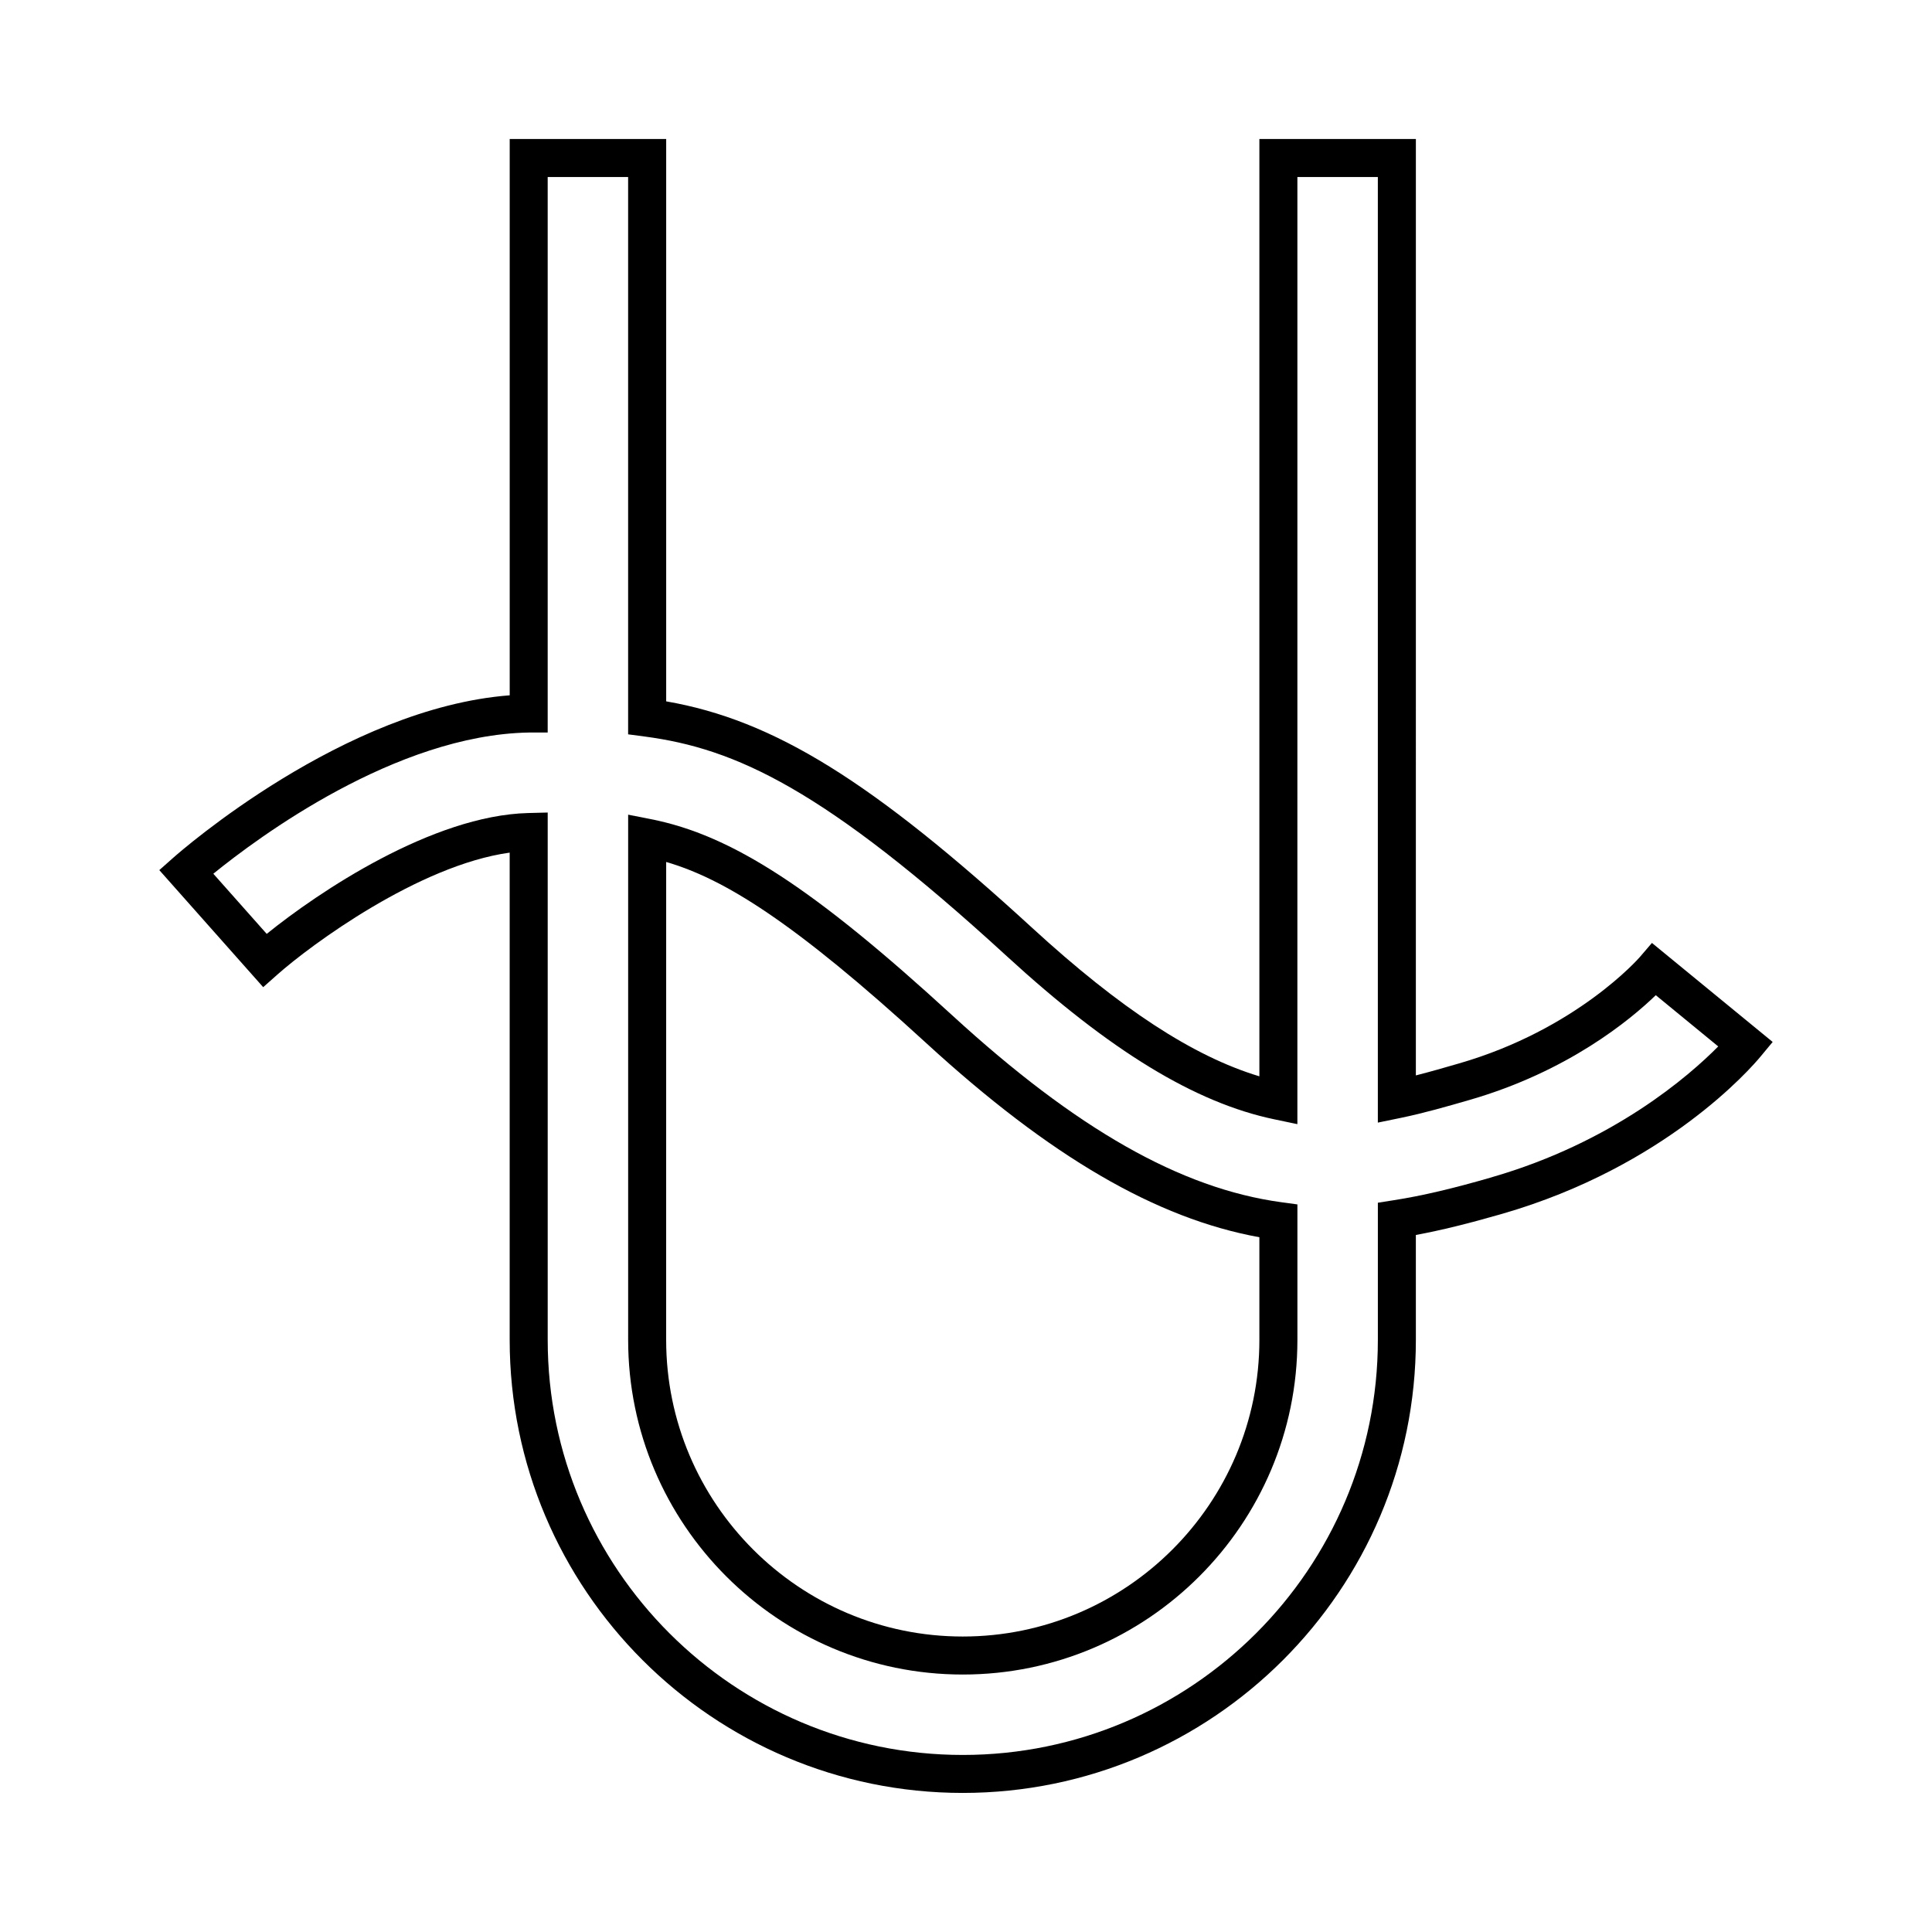
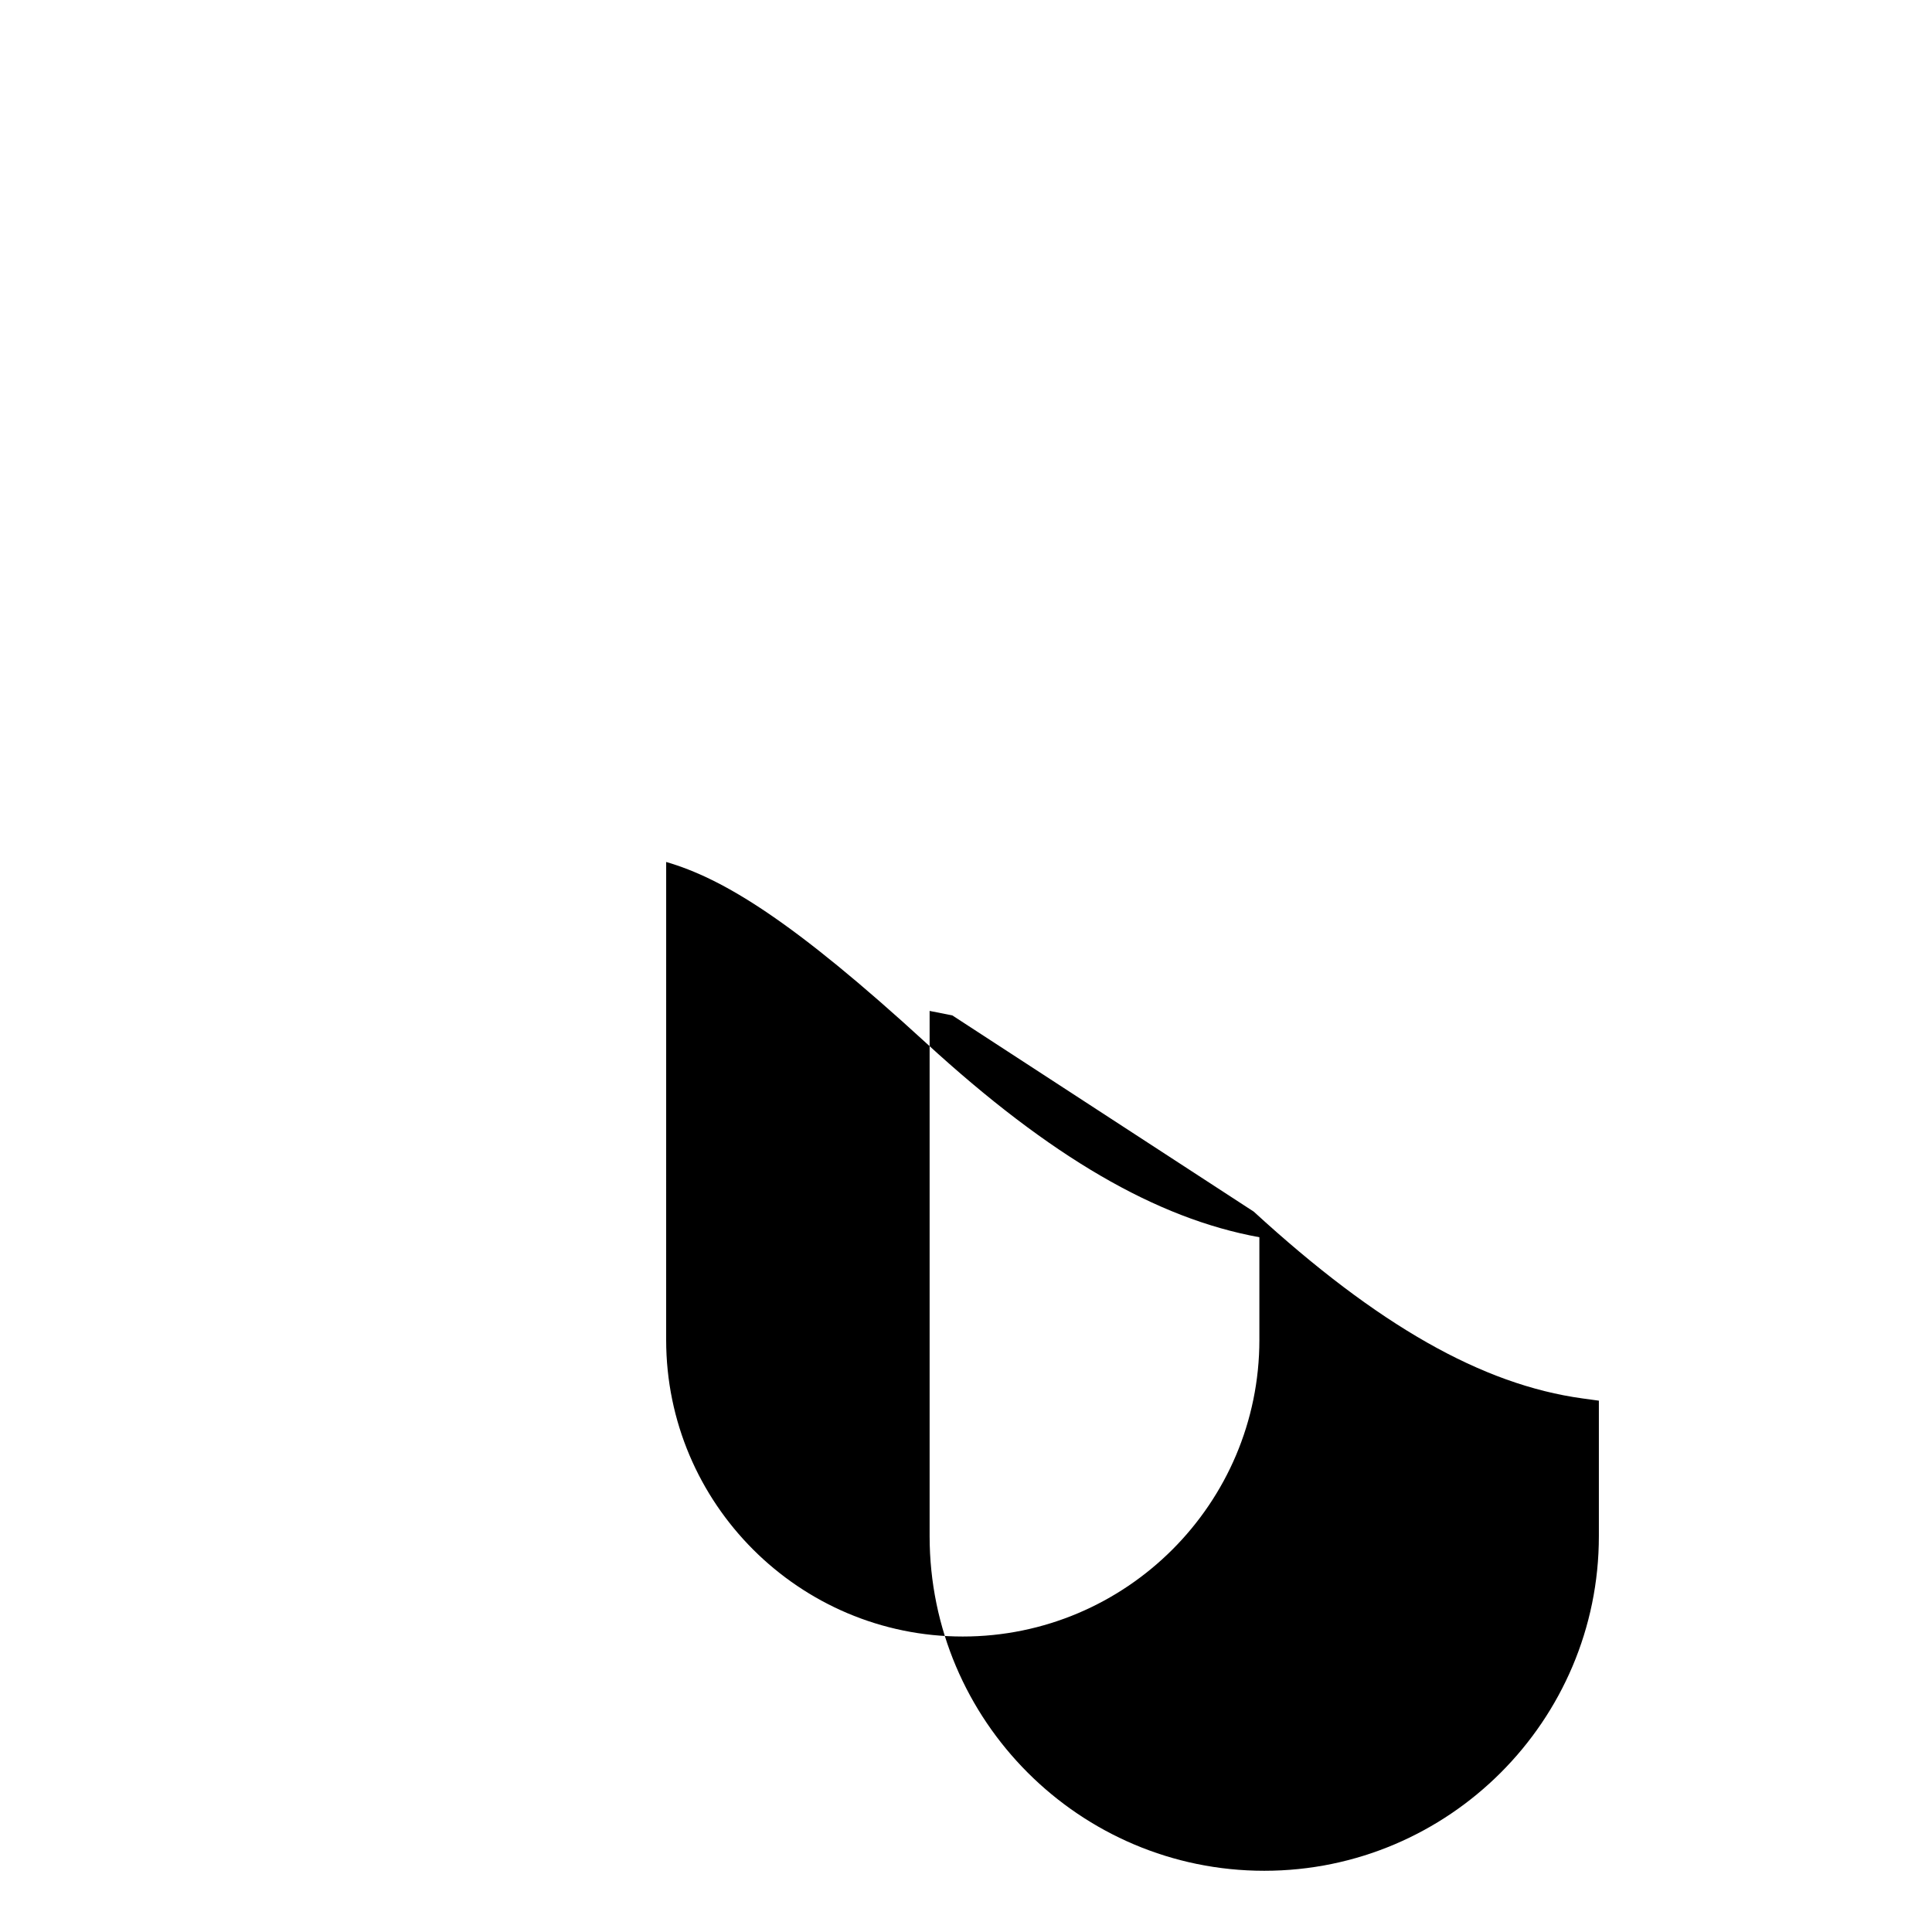
<svg xmlns="http://www.w3.org/2000/svg" fill="#000000" width="800px" height="800px" version="1.1" viewBox="144 144 512 512">
  <g>
-     <path d="m581.78 393.89-3.211 3.742c-0.16 0.191-16.703 19.172-47.898 28.184-3.918 1.137-7.699 2.227-11.453 3.18l0.004-248.16h-41.473v248.4c-17.539-5.285-36.855-17.926-60.16-39.297-42.379-38.848-68.469-55.125-97.043-60.074v-149.03h-41.469v147.43c-43.871 3.359-87.199 41.309-89.082 42.977l-3.777 3.344 27.531 31.023 3.769-3.344c8.711-7.738 37.398-28.969 61.551-32.312v129.12c0 66.207 53.863 120.07 120.07 120.07s120.08-53.863 120.08-120.07l-0.004-27.793c6.723-1.246 13.992-3.039 22.957-5.629 43.312-12.516 65.934-38.688 68.371-41.629l3.231-3.894zm-42.398 62.086c-10.465 3.031-18.48 4.914-25.977 6.086l-4.258 0.672v36.355c0 60.648-49.348 109.99-110 109.99-60.652 0-110-49.344-110-109.99v-139.76l-5.164 0.133c-25.418 0.637-55.676 21.004-69.301 32.027l-14.148-15.941c11.793-9.582 48.309-36.773 83.57-37.422h5.039v-147.21h21.316v147.69l4.379 0.578c24.035 3.188 47.445 13.73 95.934 58.18 27.418 25.145 49.973 38.895 70.98 43.277l6.066 1.27 0.004-251h21.32v250.59l6.055-1.246c6.176-1.273 12.324-3.047 18.27-4.766 26.07-7.531 42.598-21.246 49.332-27.754l16.547 13.578c-7.621 7.707-27.742 25.348-59.969 34.652z" />
-     <path d="m396.37 413.09c-36.738-33.68-58.387-47.77-79.891-52.008l-6.012-1.184v139.19c0 48.895 39.781 88.68 88.68 88.68 48.898 0 88.68-39.781 88.68-88.68v-35.906l-4.352-0.594c-26.578-3.652-54.258-19.379-87.105-49.5zm81.379 86c0 43.344-35.262 78.605-78.605 78.605s-78.605-35.262-78.605-78.605l0.004-126.66c15.16 4.422 33.59 15.609 69.016 48.09 32.695 29.977 60.859 46.402 88.188 51.359v27.211z" />
+     <path d="m396.37 413.09l-6.012-1.184v139.19c0 48.895 39.781 88.68 88.68 88.68 48.898 0 88.68-39.781 88.68-88.68v-35.906l-4.352-0.594c-26.578-3.652-54.258-19.379-87.105-49.5zm81.379 86c0 43.344-35.262 78.605-78.605 78.605s-78.605-35.262-78.605-78.605l0.004-126.66c15.16 4.422 33.59 15.609 69.016 48.09 32.695 29.977 60.859 46.402 88.188 51.359v27.211z" />
  </g>
</svg>